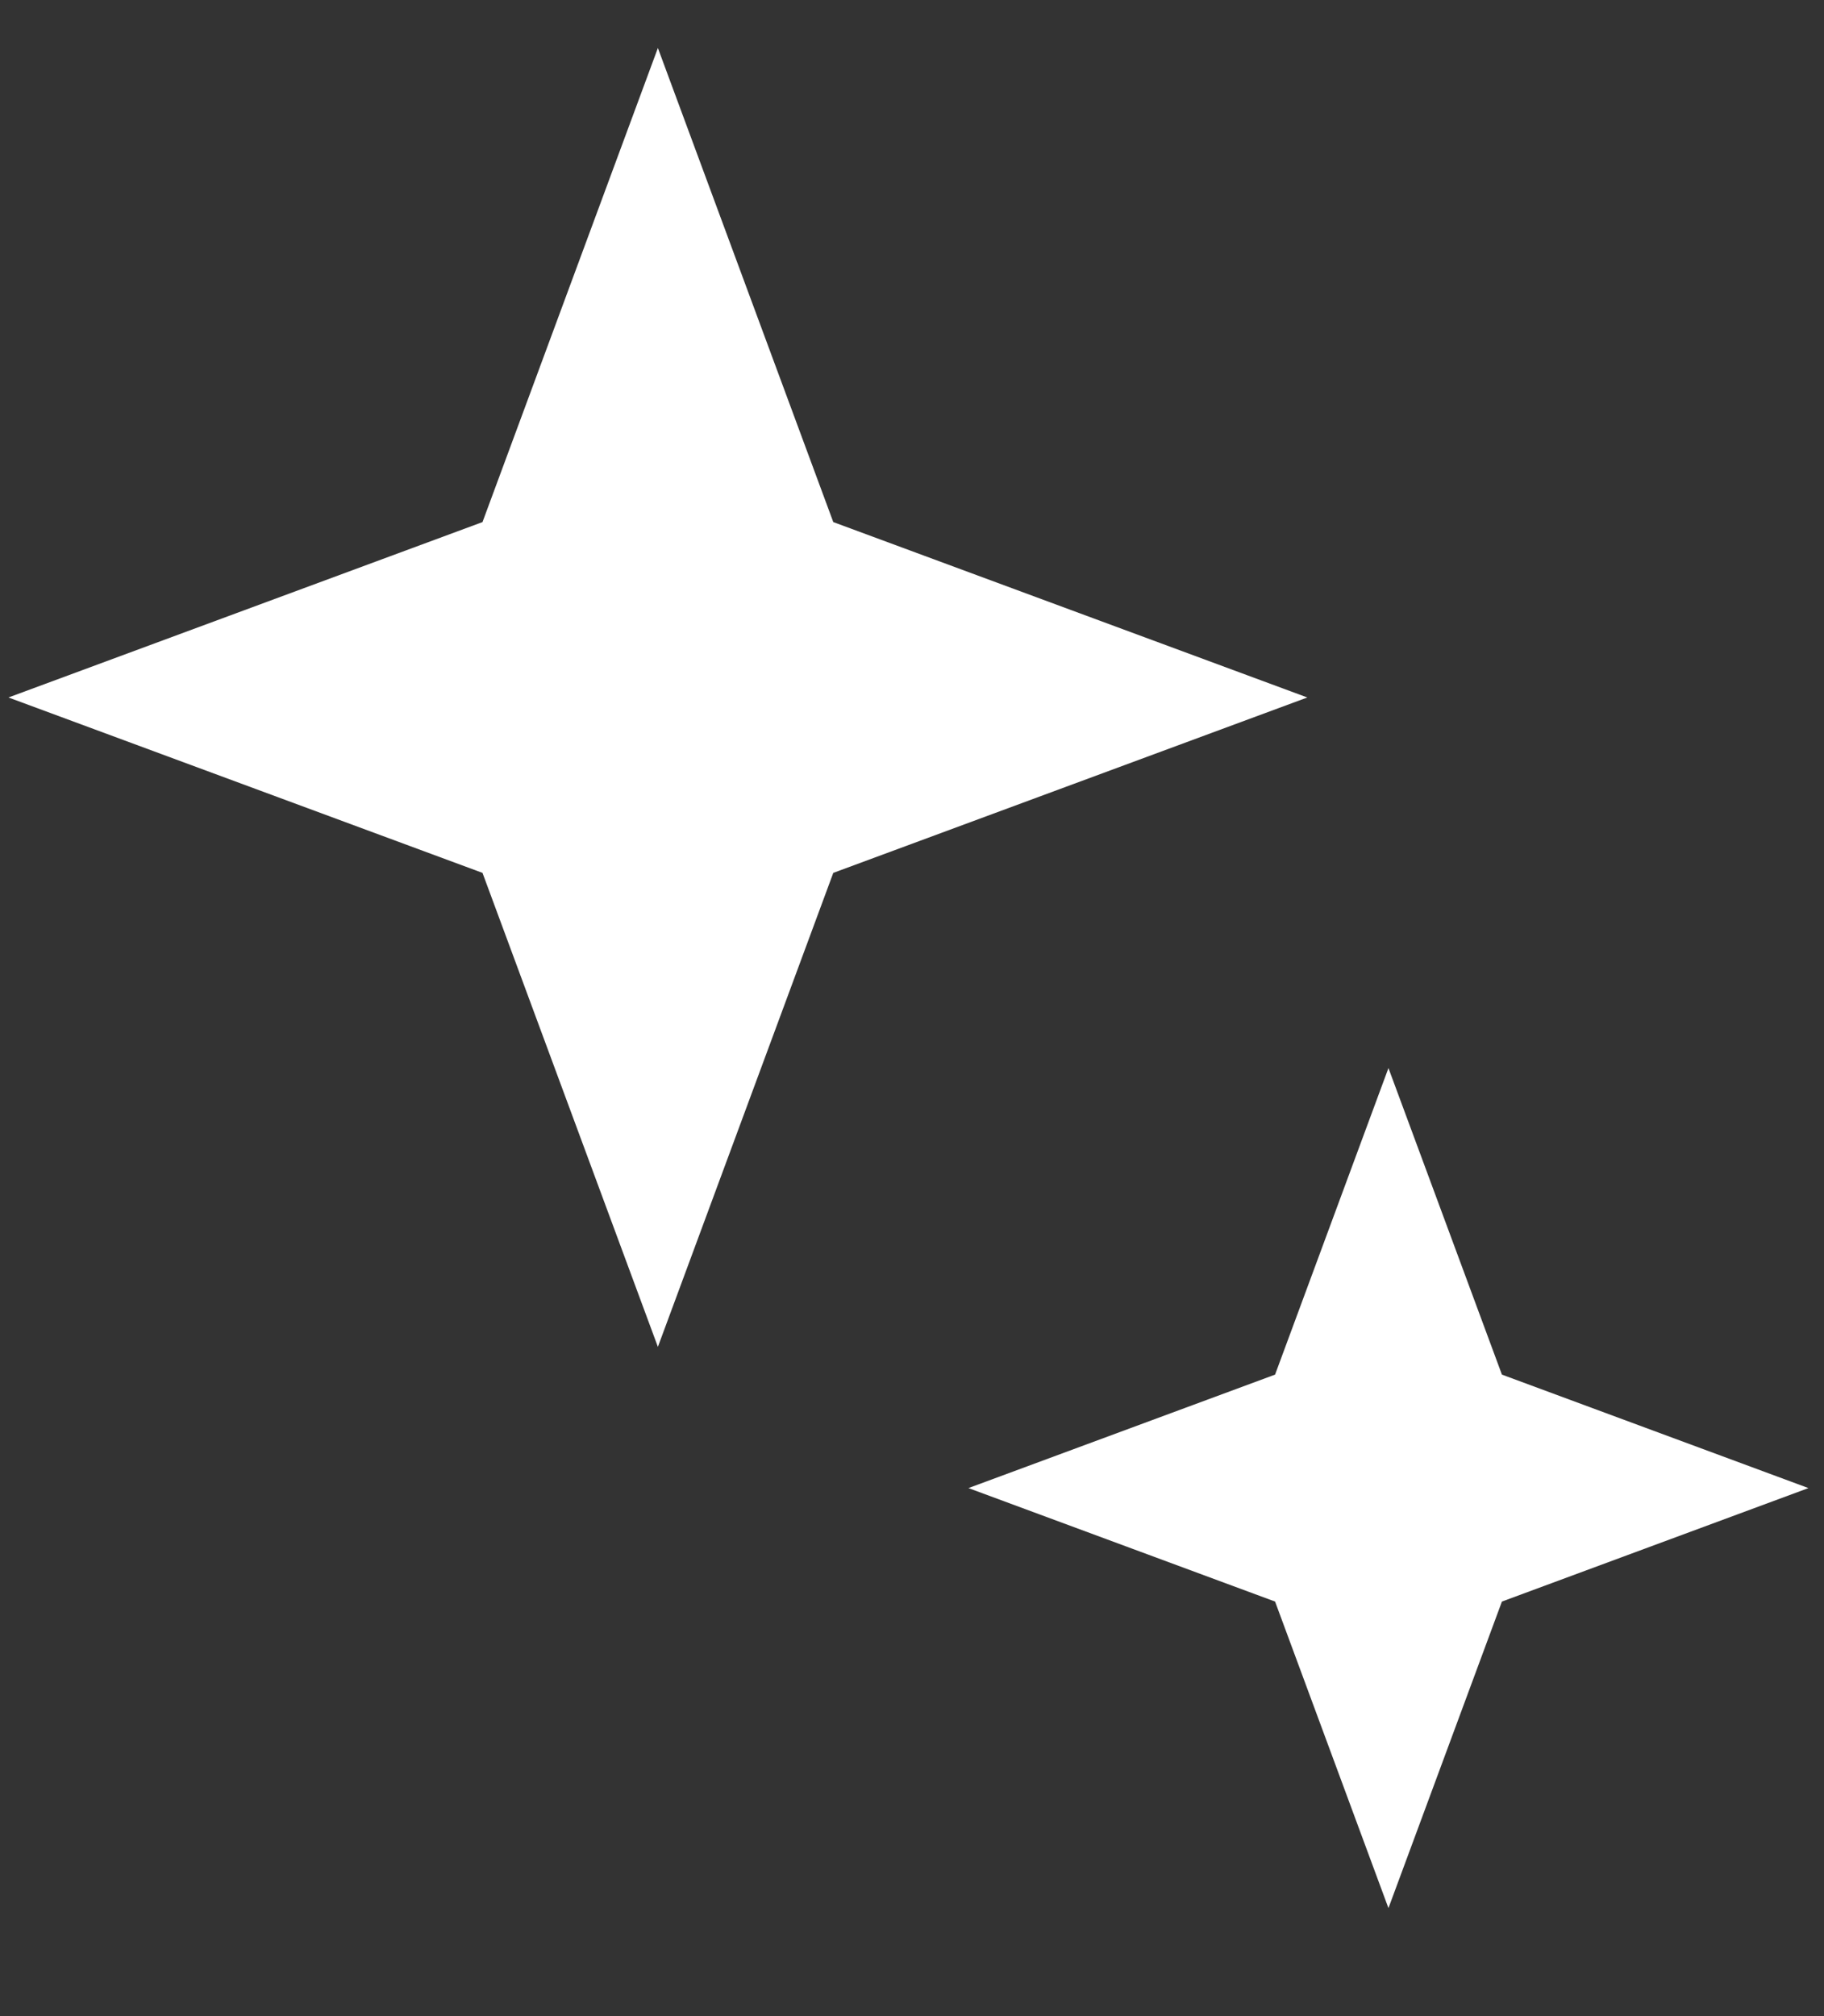
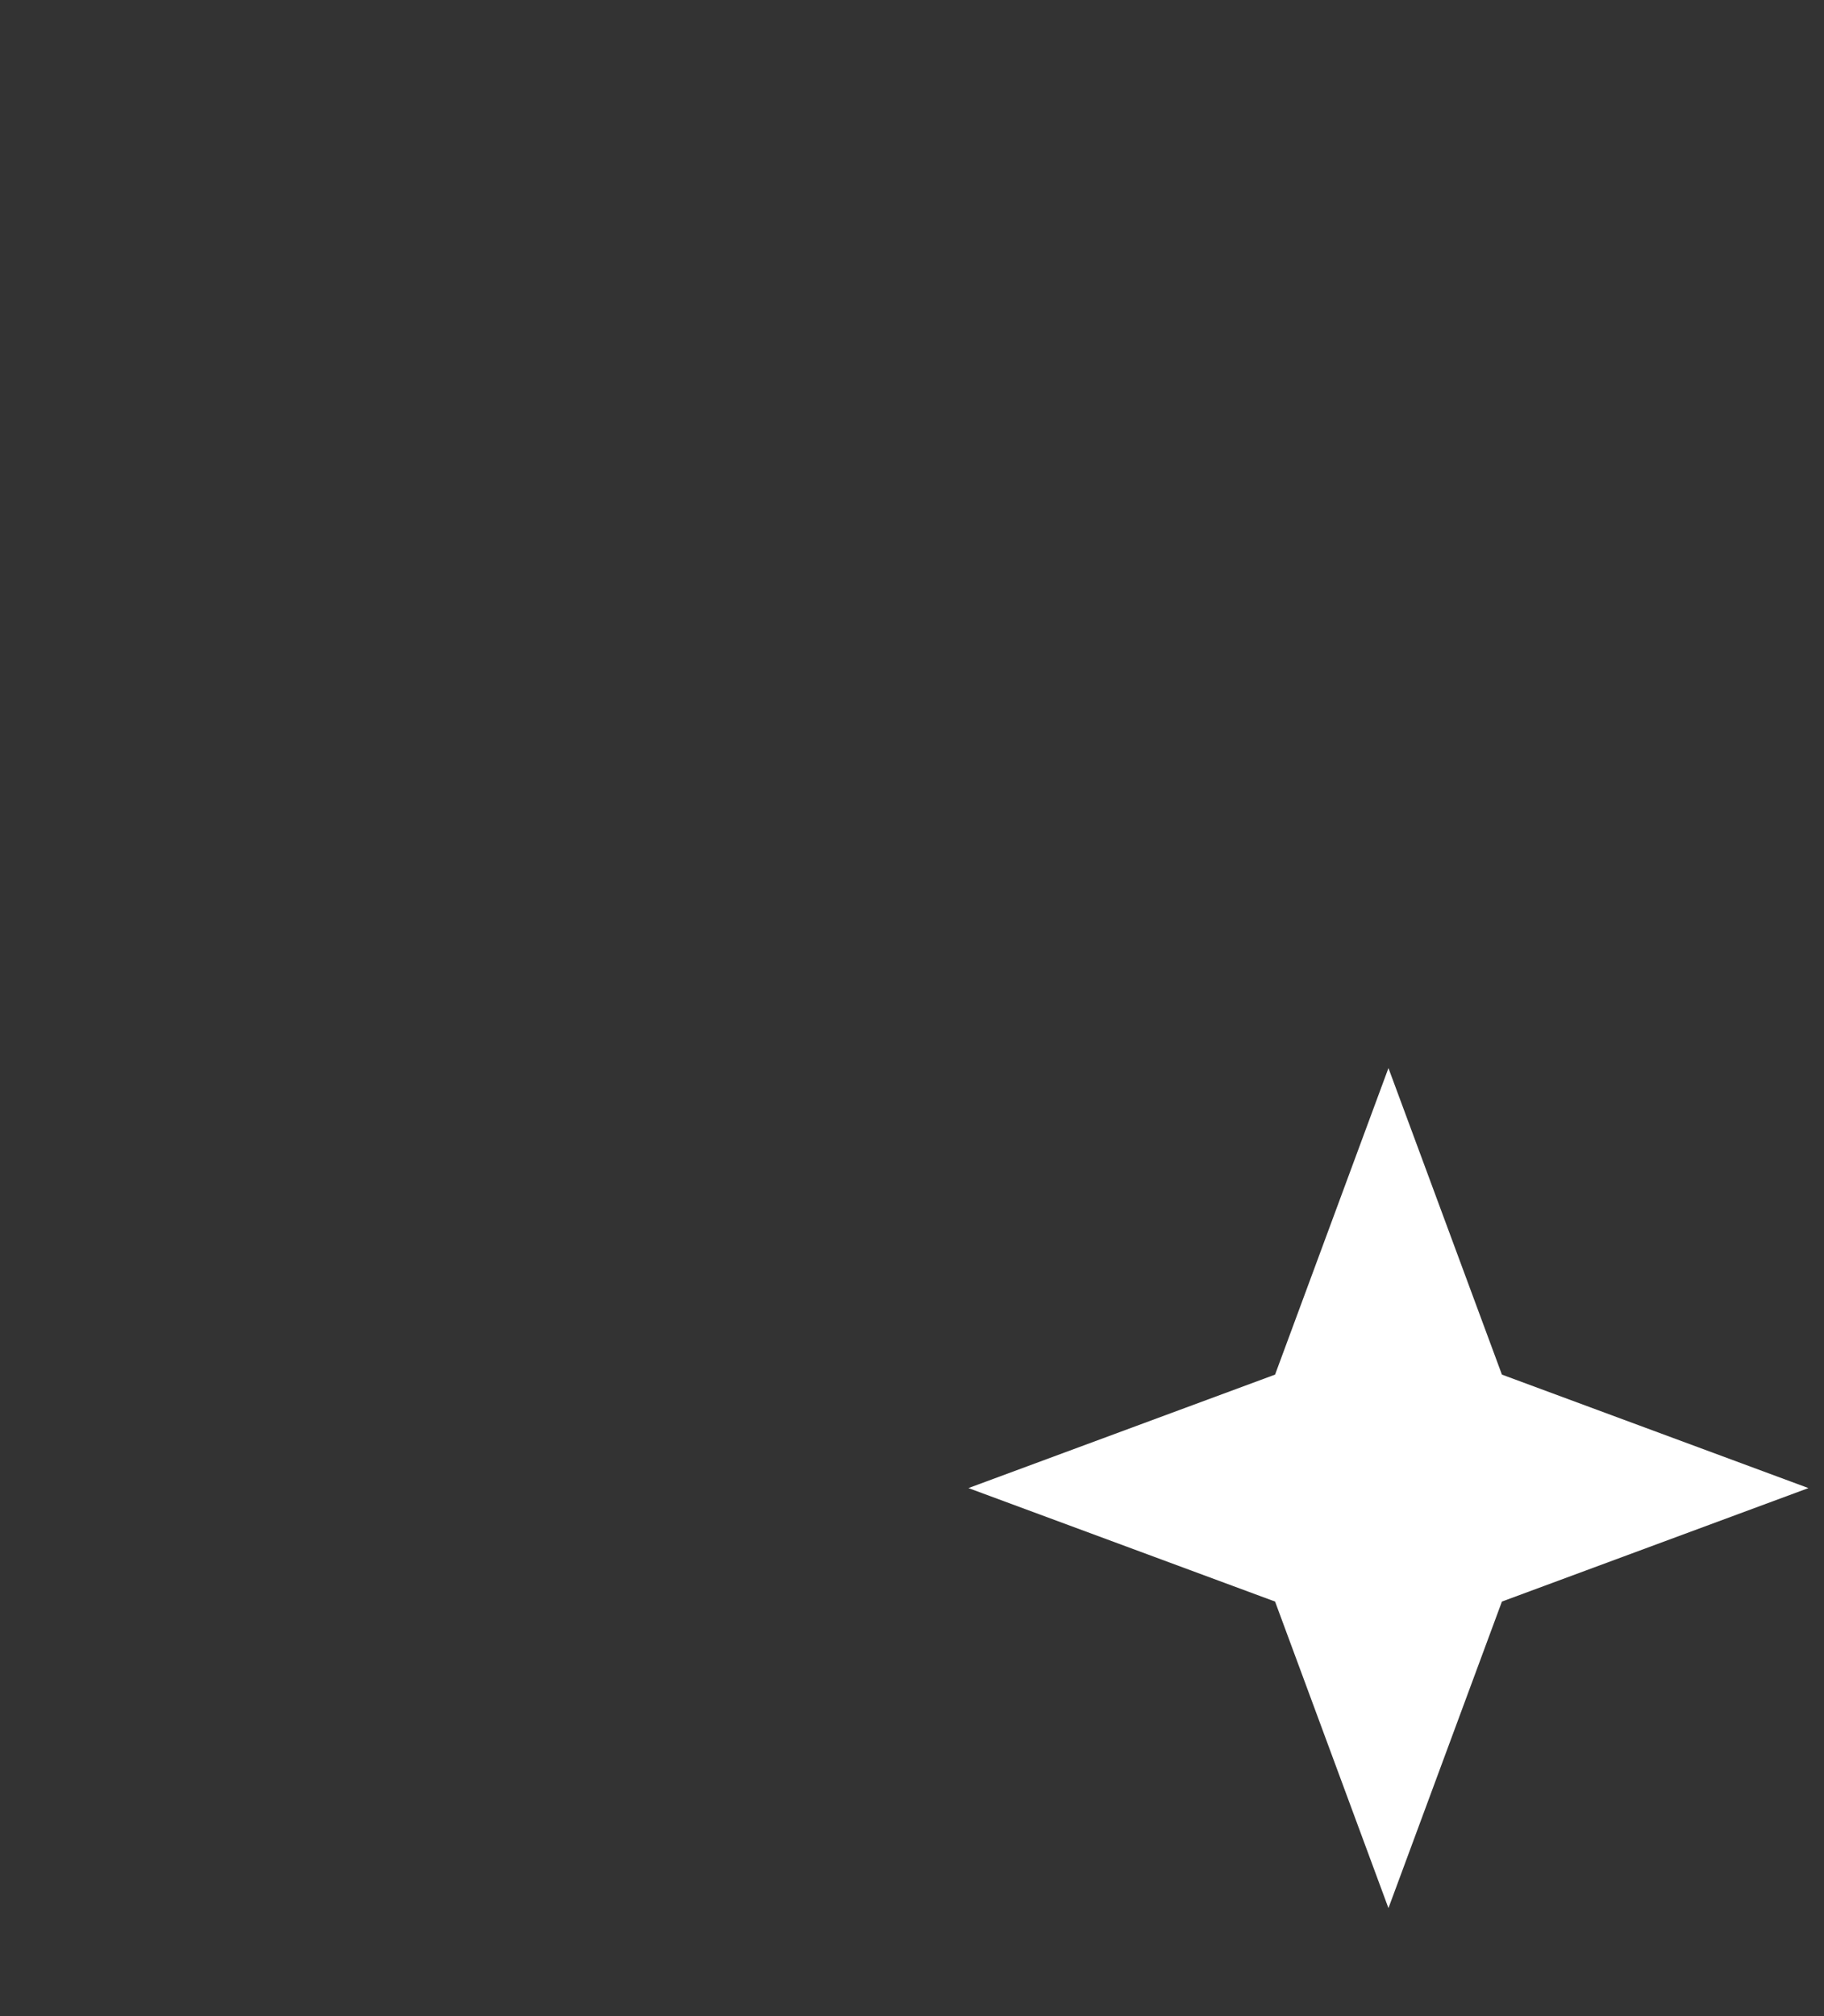
<svg xmlns="http://www.w3.org/2000/svg" width="19" height="21" viewBox="0 0 19 21" fill="none">
  <rect x="0" y="0" width="19" height="21" fill="#333333" stroke="none" />
-   <path d="M6.853 0.5L8.68 5.438L13.618 7.265L8.68 9.092L6.853 14.029L5.026 9.092L0.088 7.265L5.026 5.438L6.853 0.5Z" fill="white" />
-   <path d="M14.463 11.125L15.645 14.318L18.838 15.5L15.645 16.682L14.463 19.875L13.282 16.682L10.088 15.5L13.282 14.318L14.463 11.125Z" fill="white" />
+   <path d="M14.463 11.125L15.645 14.318L18.838 15.5L15.645 16.682L14.463 19.875L13.282 16.682L10.088 15.5L13.282 14.318Z" fill="white" />
</svg>